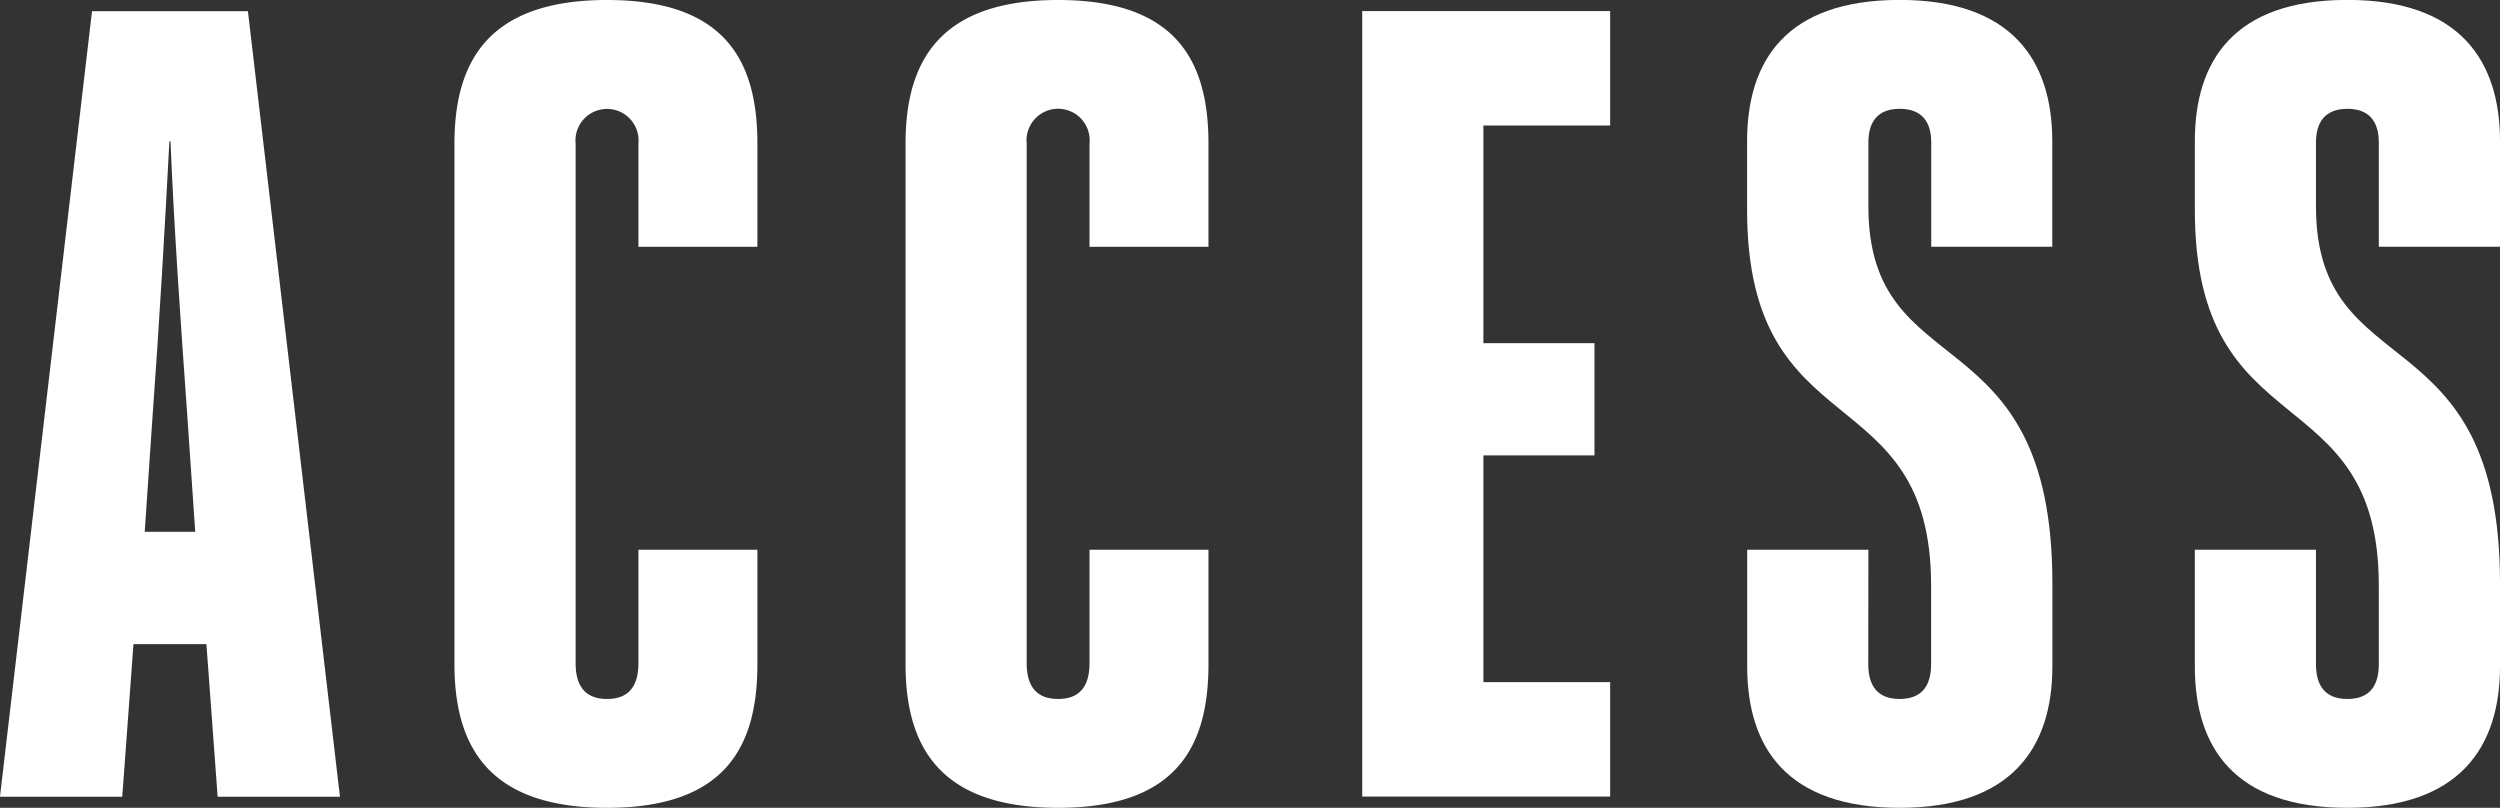
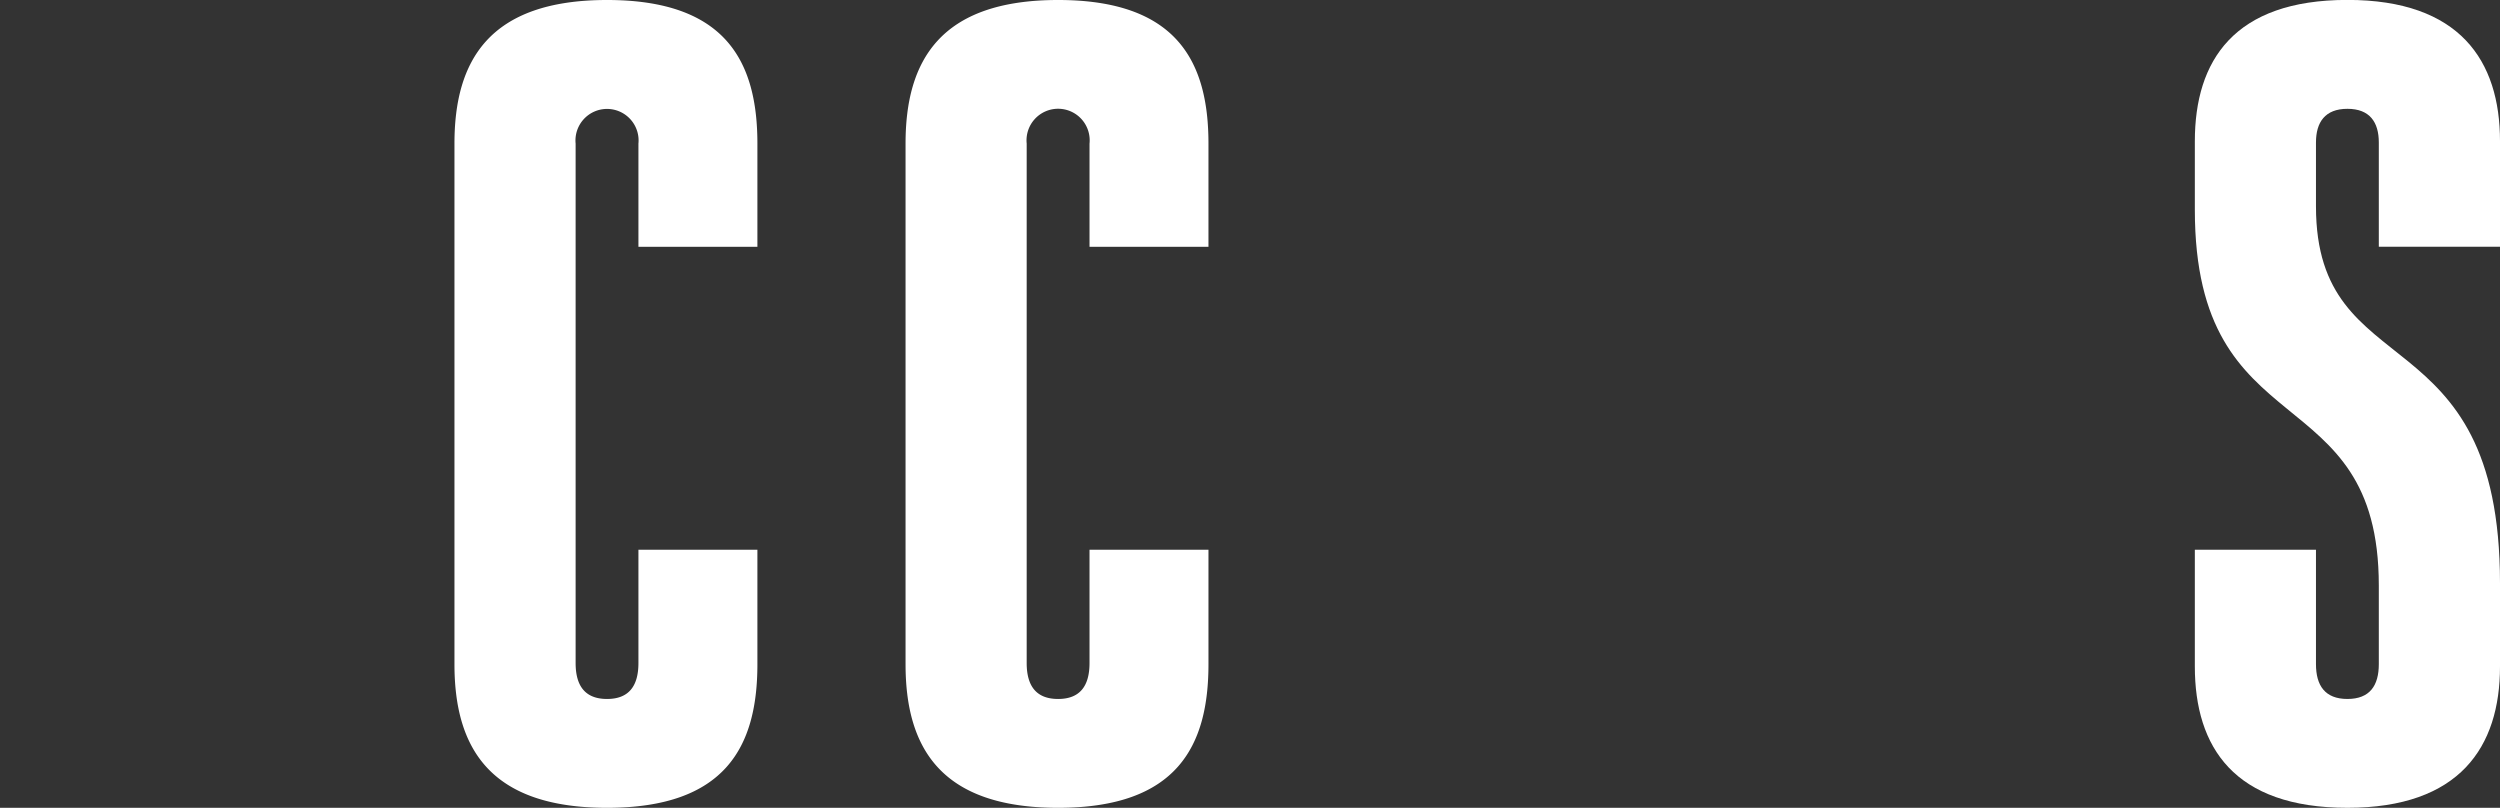
<svg xmlns="http://www.w3.org/2000/svg" width="89.117" height="28.796" viewBox="0 0 89.117 28.796">
  <rect x="0" y="0" width="89.117" height="28.796" fill="#333333" stroke="none" />
  <g id="top-header-nav04" transform="translate(-1754.058 -41.39)" style="isolation: isolate">
    <g id="グループ_12" data-name="グループ 12" style="isolation: isolate">
-       <path id="パス_111" data-name="パス 111" d="M1757.338,41.79h5.558l3.28,28h-4.36l-.4-5.439h-2.6l-.4,5.439h-4.359Zm1.879,18.557h1.8l-.281-4.119c-.24-3.36-.479-6.8-.6-9.8h-.04c-.16,3.08-.361,6.519-.6,9.8Z" fill="#fff" />
      <path id="パス_112" data-name="パス 112" d="M1781.057,60.986v4.08c0,2.919-1.121,5.12-5.36,5.12s-5.439-2.2-5.439-5.12V46.509c0-2.919,1.2-5.119,5.439-5.119s5.36,2.2,5.36,5.119v3.679h-4.241V46.509a1.125,1.125,0,1,0-2.239,0V65.026c0,.84.361,1.28,1.12,1.28s1.119-.44,1.119-1.28v-4.04Z" fill="#fff" />
      <path id="パス_113" data-name="パス 113" d="M1797.136,60.986v4.08c0,2.919-1.12,5.12-5.36,5.12s-5.438-2.2-5.438-5.12V46.509c0-2.919,1.2-5.119,5.438-5.119s5.36,2.2,5.36,5.119v3.679h-4.24V46.509a1.126,1.126,0,1,0-2.24,0V65.026c0,.84.361,1.28,1.12,1.28s1.12-.44,1.12-1.28v-4.04Z" fill="#fff" />
-       <path id="パス_114" data-name="パス 114" d="M1806.936,65.706h4.519v4.079h-8.838v-28h8.838v4.079h-4.519v7.759h3.96v4h-3.96Z" fill="#fff" />
-       <path id="パス_115" data-name="パス 115" d="M1820.656,65.066c0,.76.32,1.24,1.119,1.24s1.121-.48,1.121-1.24v-2.8c0-7.519-6.56-4.84-6.56-13.4v-2.44c0-2.879,1.4-5.039,5.439-5.039,4,0,5.44,2.16,5.44,5.039v3.759H1822.9V46.469c0-.72-.32-1.2-1.121-1.2s-1.119.479-1.119,1.2v2.28c0,6.479,6.559,3.759,6.559,13.438v2.959c0,2.879-1.44,5.04-5.44,5.04-4.039,0-5.439-2.161-5.439-5.04v-4.16h4.32Z" fill="#fff" />
      <path id="パス_116" data-name="パス 116" d="M1836.615,65.066c0,.76.321,1.24,1.121,1.24s1.119-.48,1.119-1.24v-2.8c0-7.519-6.558-4.84-6.558-13.4v-2.44c0-2.879,1.4-5.039,5.439-5.039,4,0,5.439,2.16,5.439,5.039v3.759h-4.32V46.469c0-.72-.32-1.2-1.119-1.2s-1.121.479-1.121,1.2v2.28c0,6.479,6.56,3.759,6.56,13.438v2.959c0,2.879-1.441,5.04-5.439,5.04-4.04,0-5.439-2.161-5.439-5.04v-4.16h4.318Z" fill="#fff" />
    </g>
  </g>
</svg>